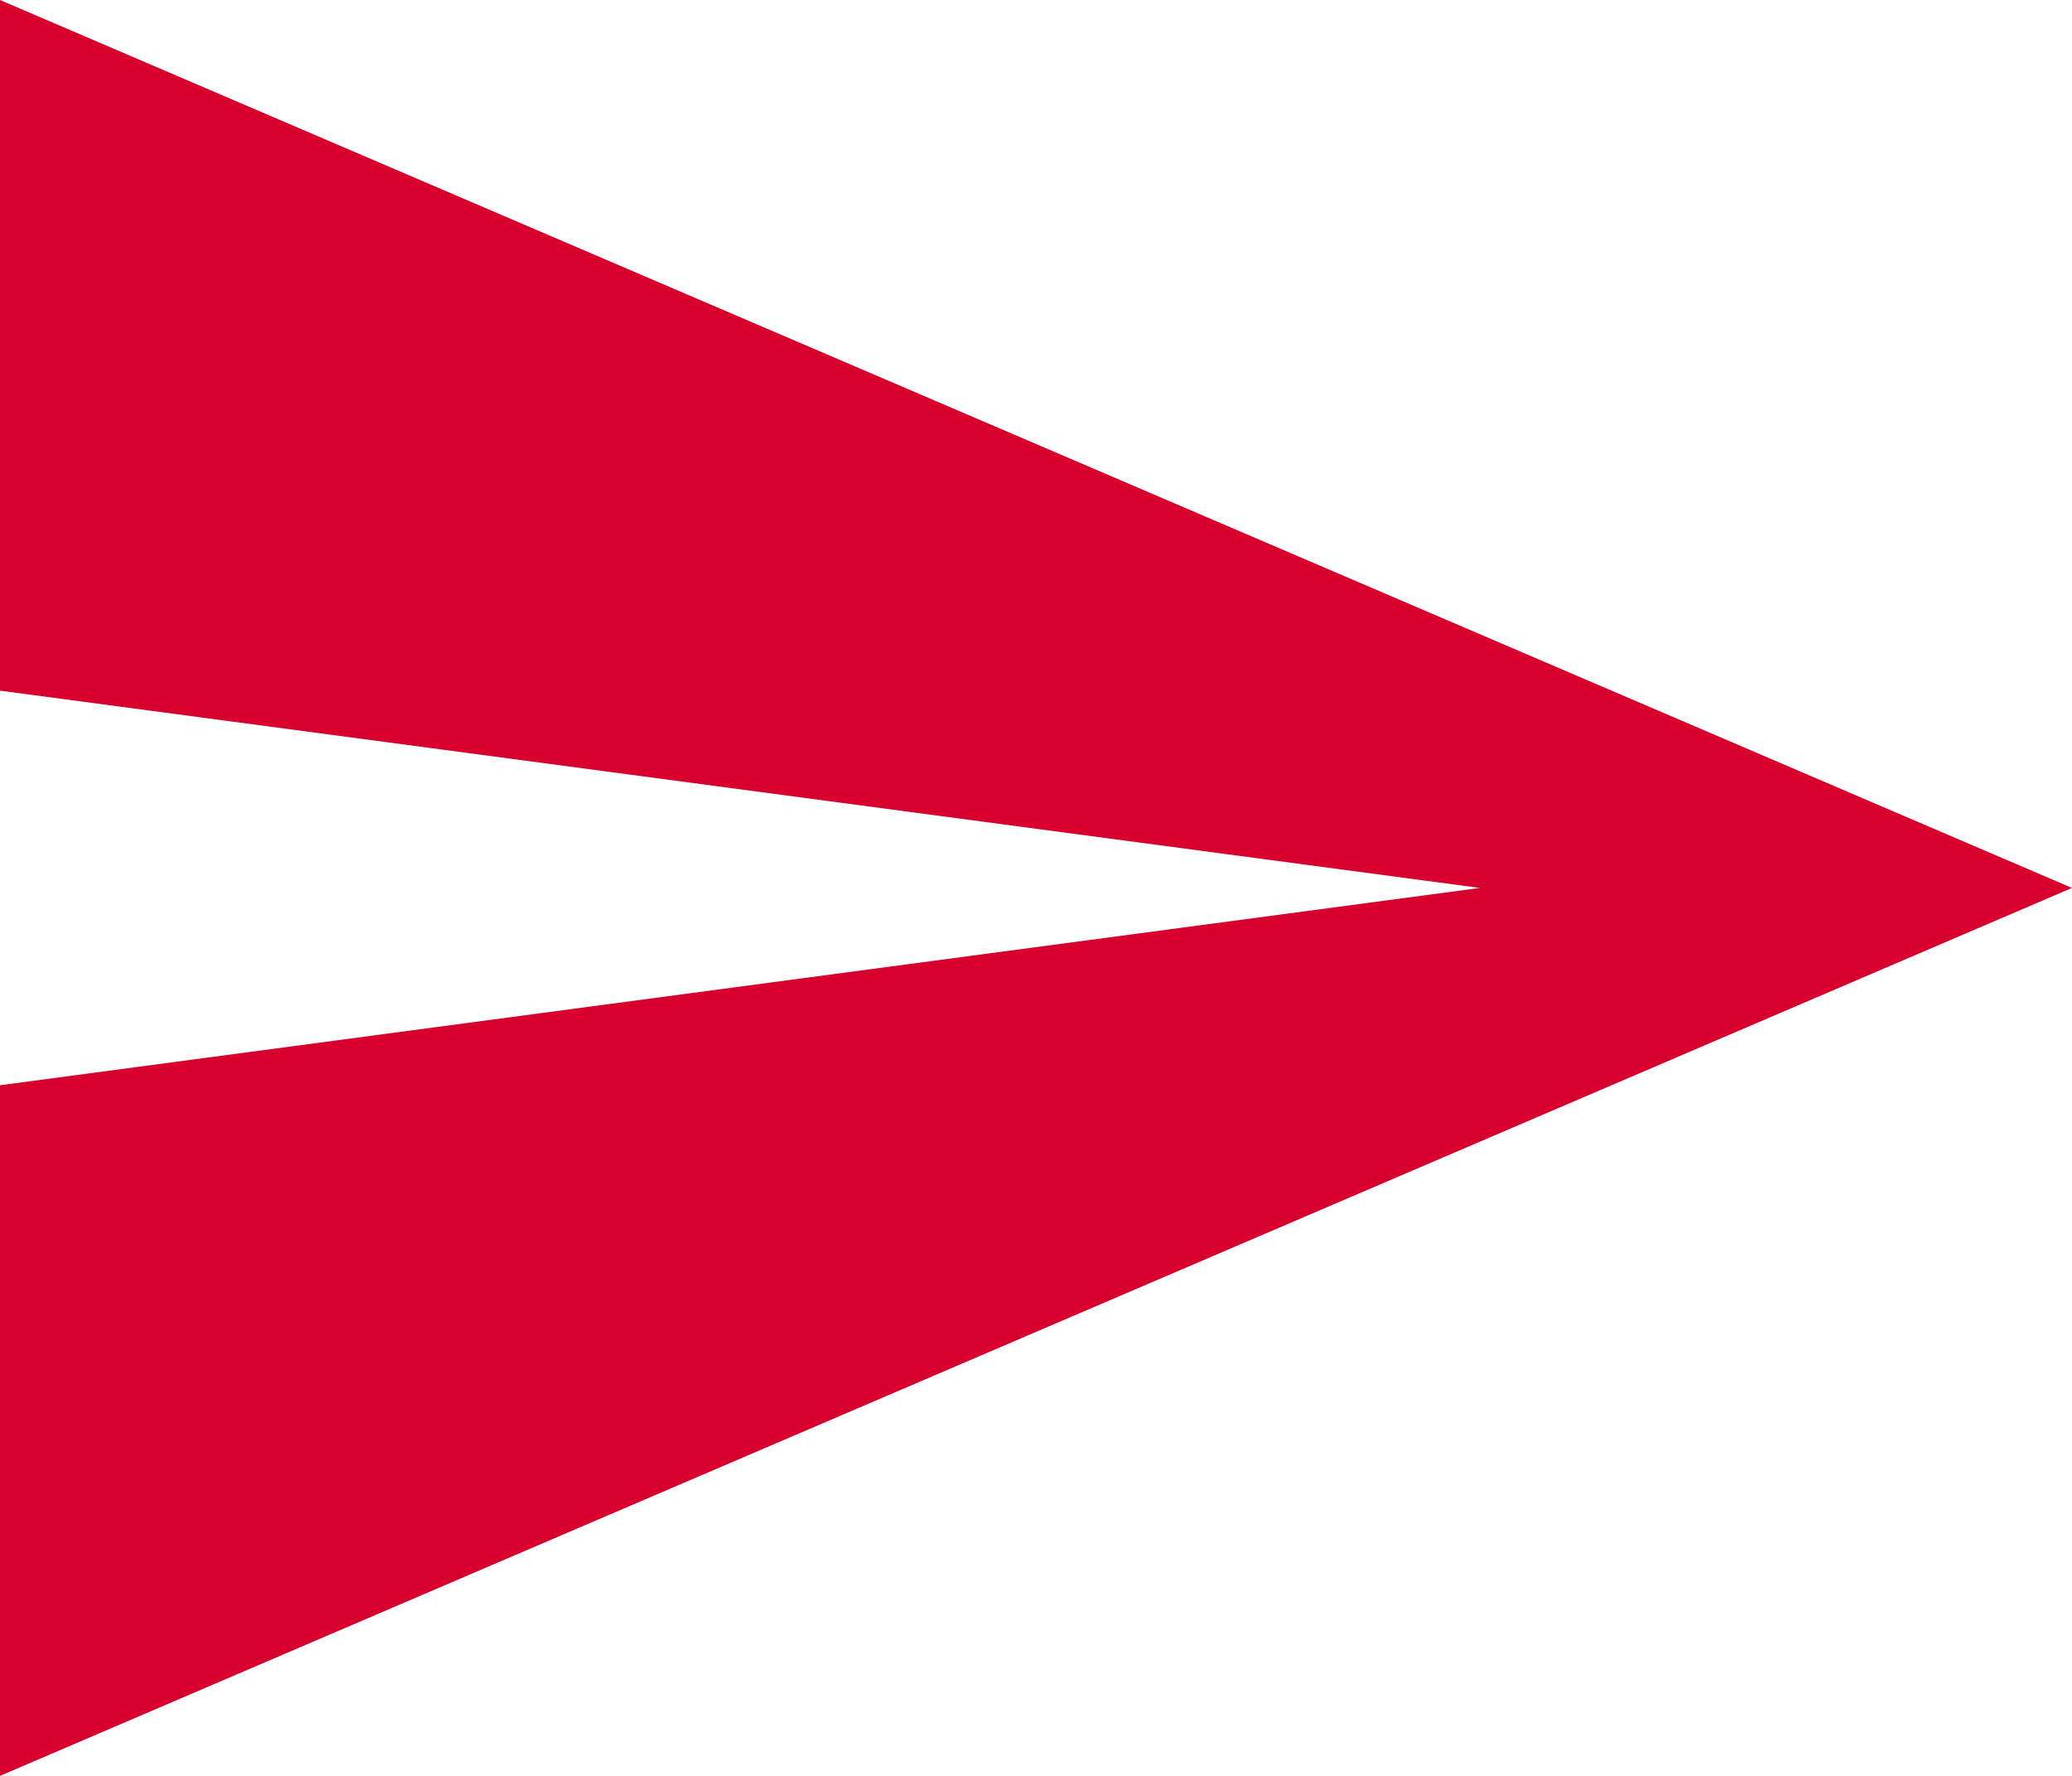
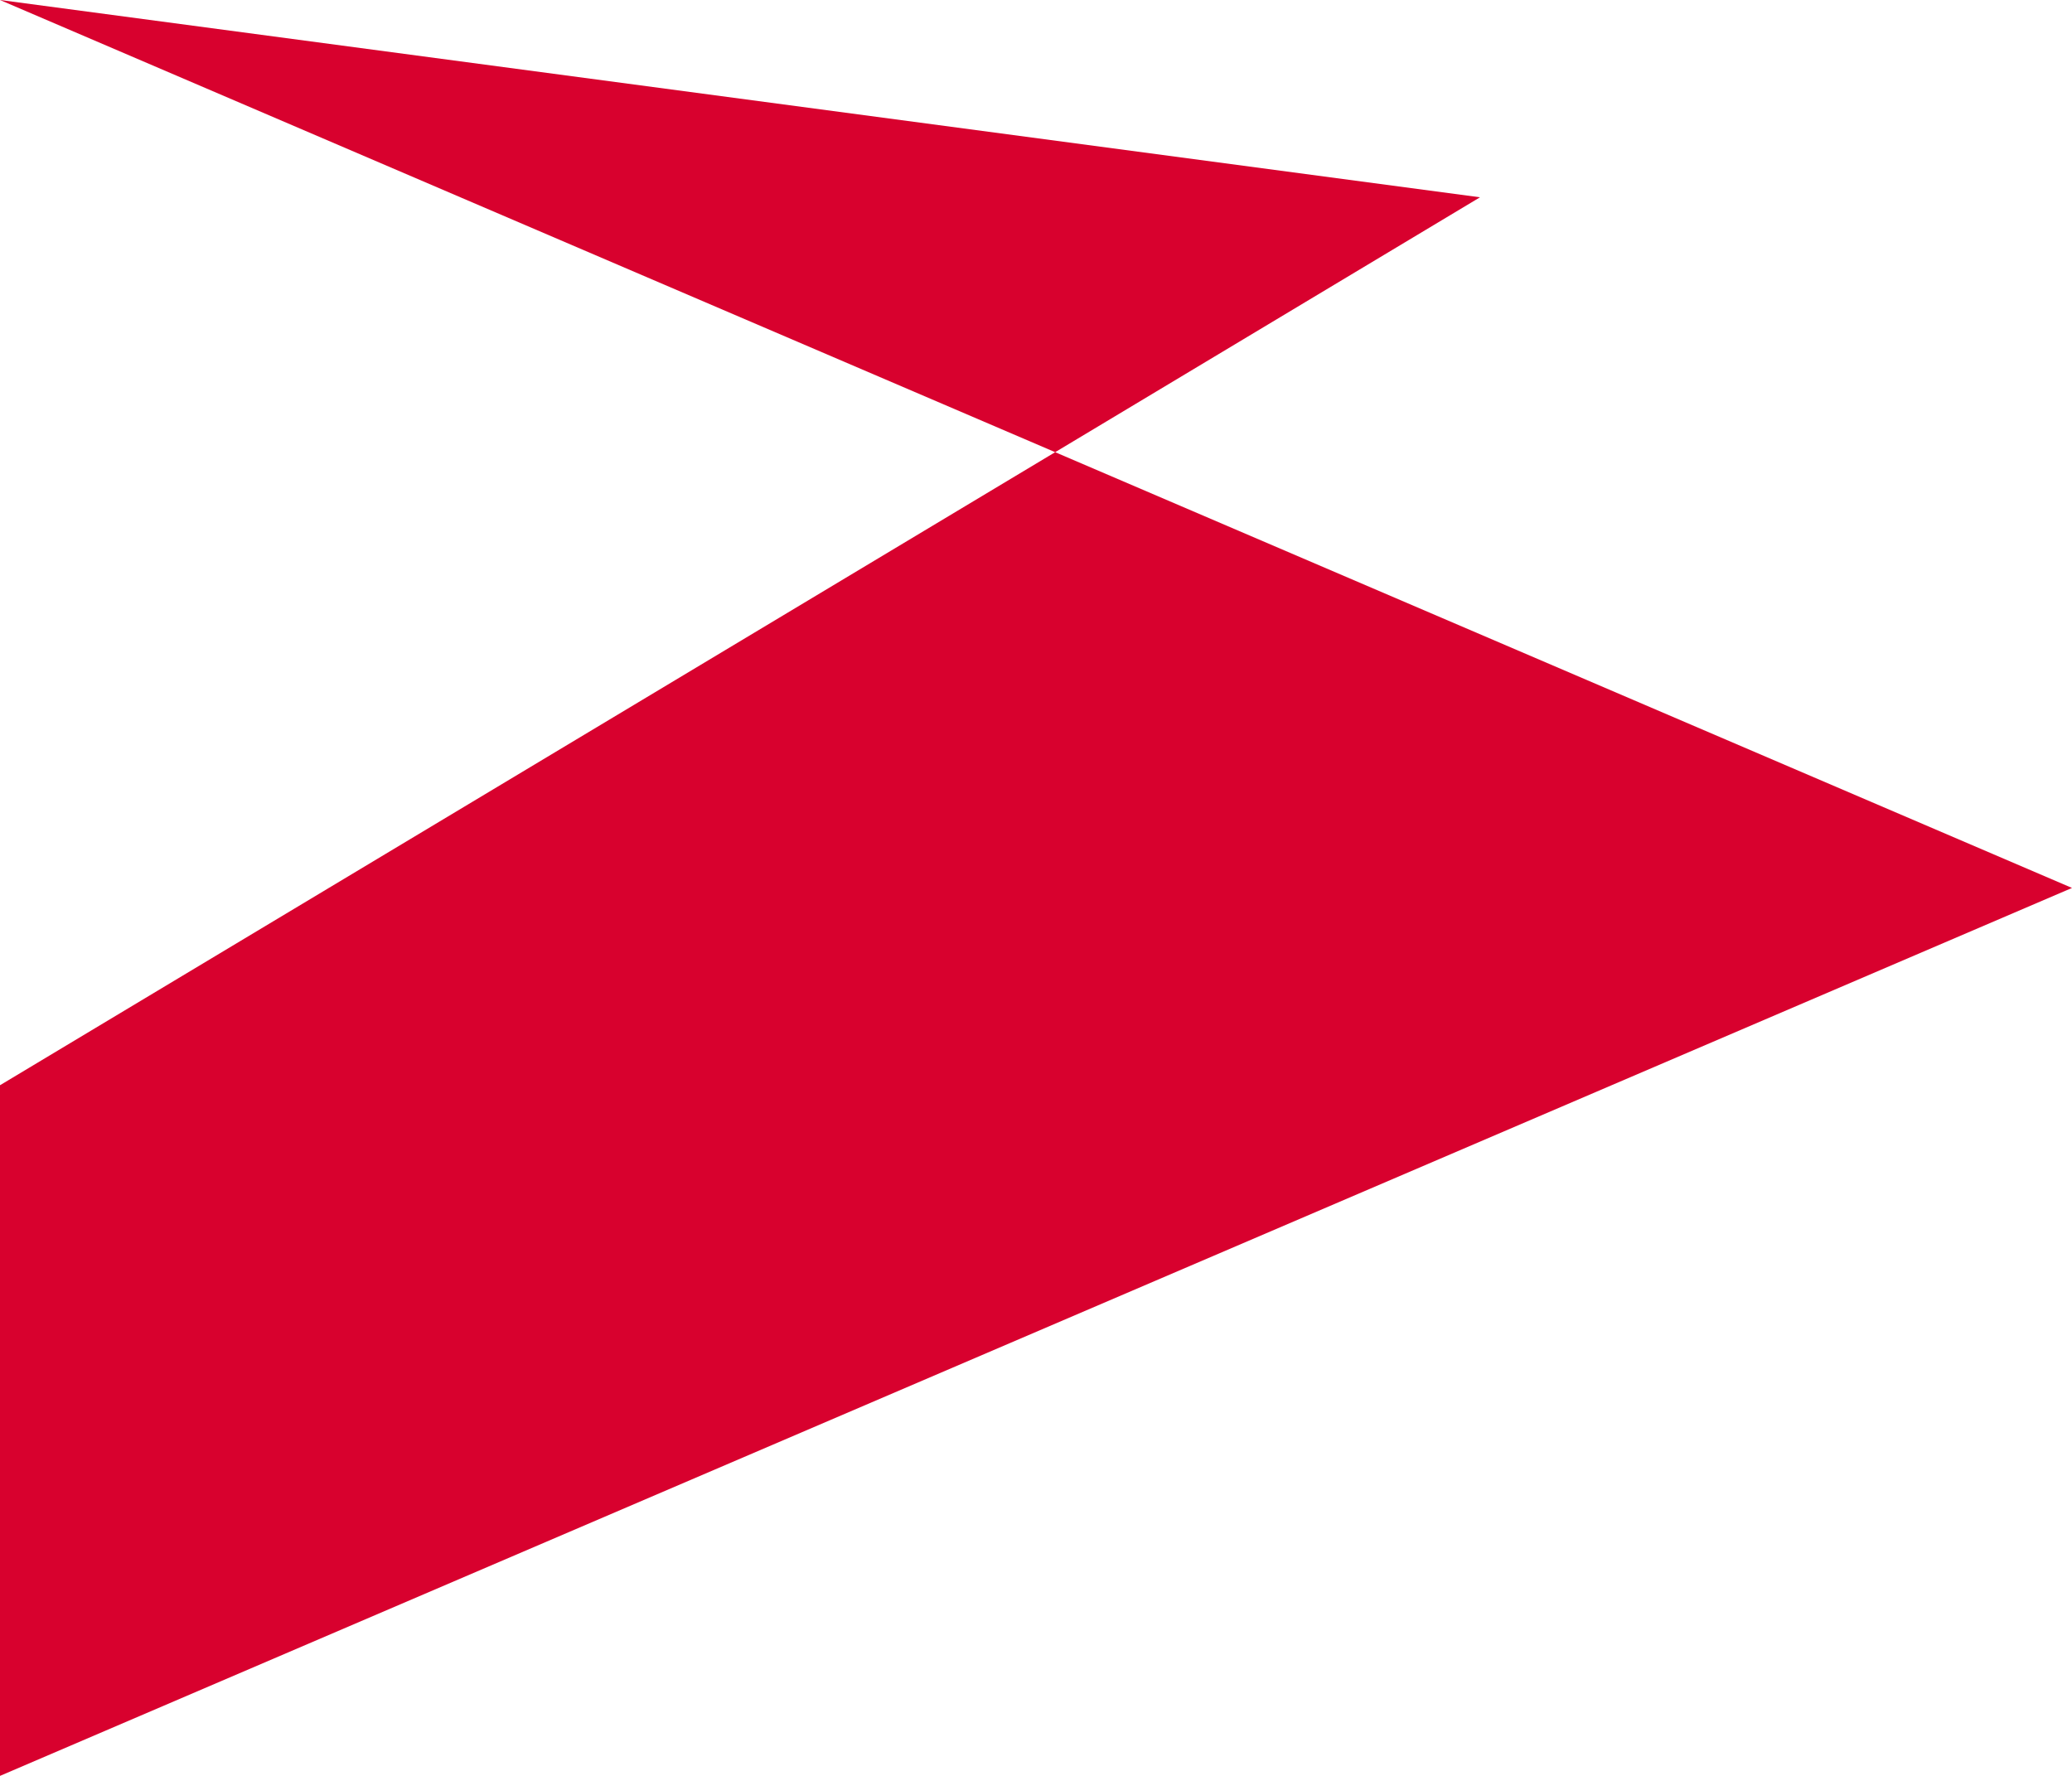
<svg xmlns="http://www.w3.org/2000/svg" id="send-button" width="18.242" height="15.636" viewBox="0 0 18.242 15.636">
  <g id="send">
-     <path id="Pfad_641" data-name="Pfad 641" d="M0,53.886l18.242-7.818L0,38.25v6.081l13.03,1.737L0,47.805Z" transform="translate(0 -38.25)" fill="#d8012e" />
+     <path id="Pfad_641" data-name="Pfad 641" d="M0,53.886l18.242-7.818L0,38.25l13.03,1.737L0,47.805Z" transform="translate(0 -38.25)" fill="#d8012e" />
  </g>
</svg>